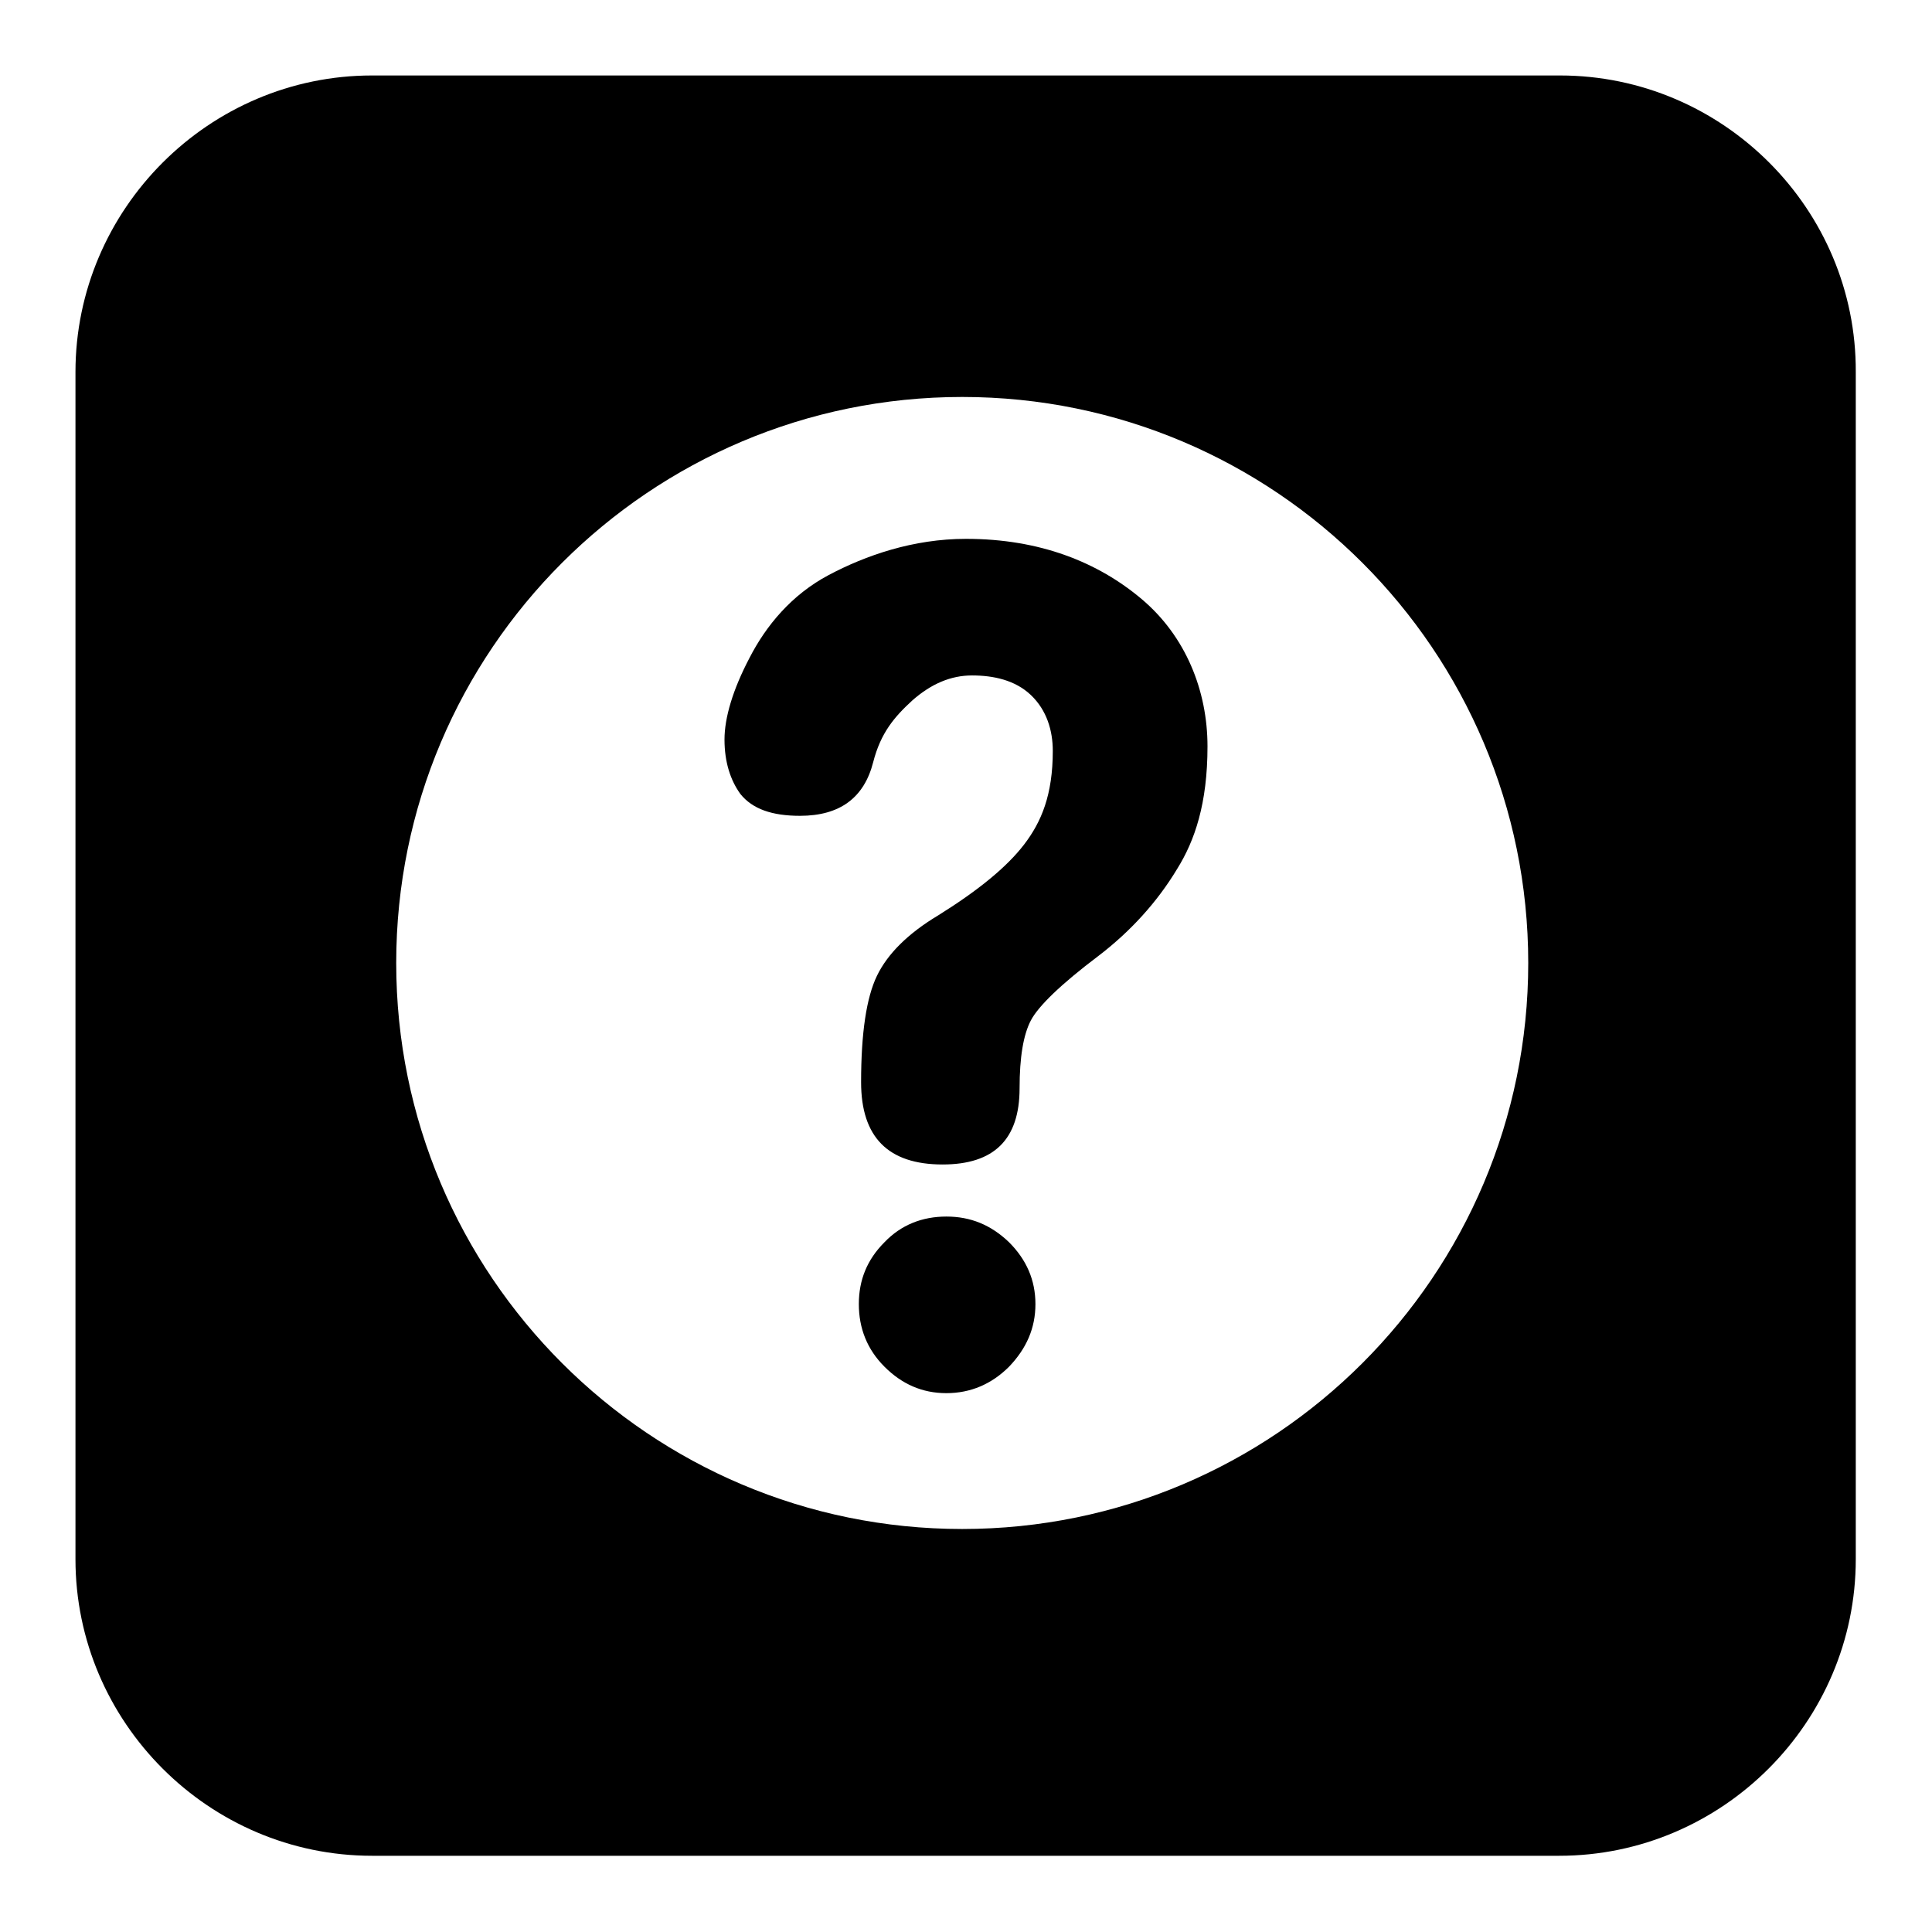
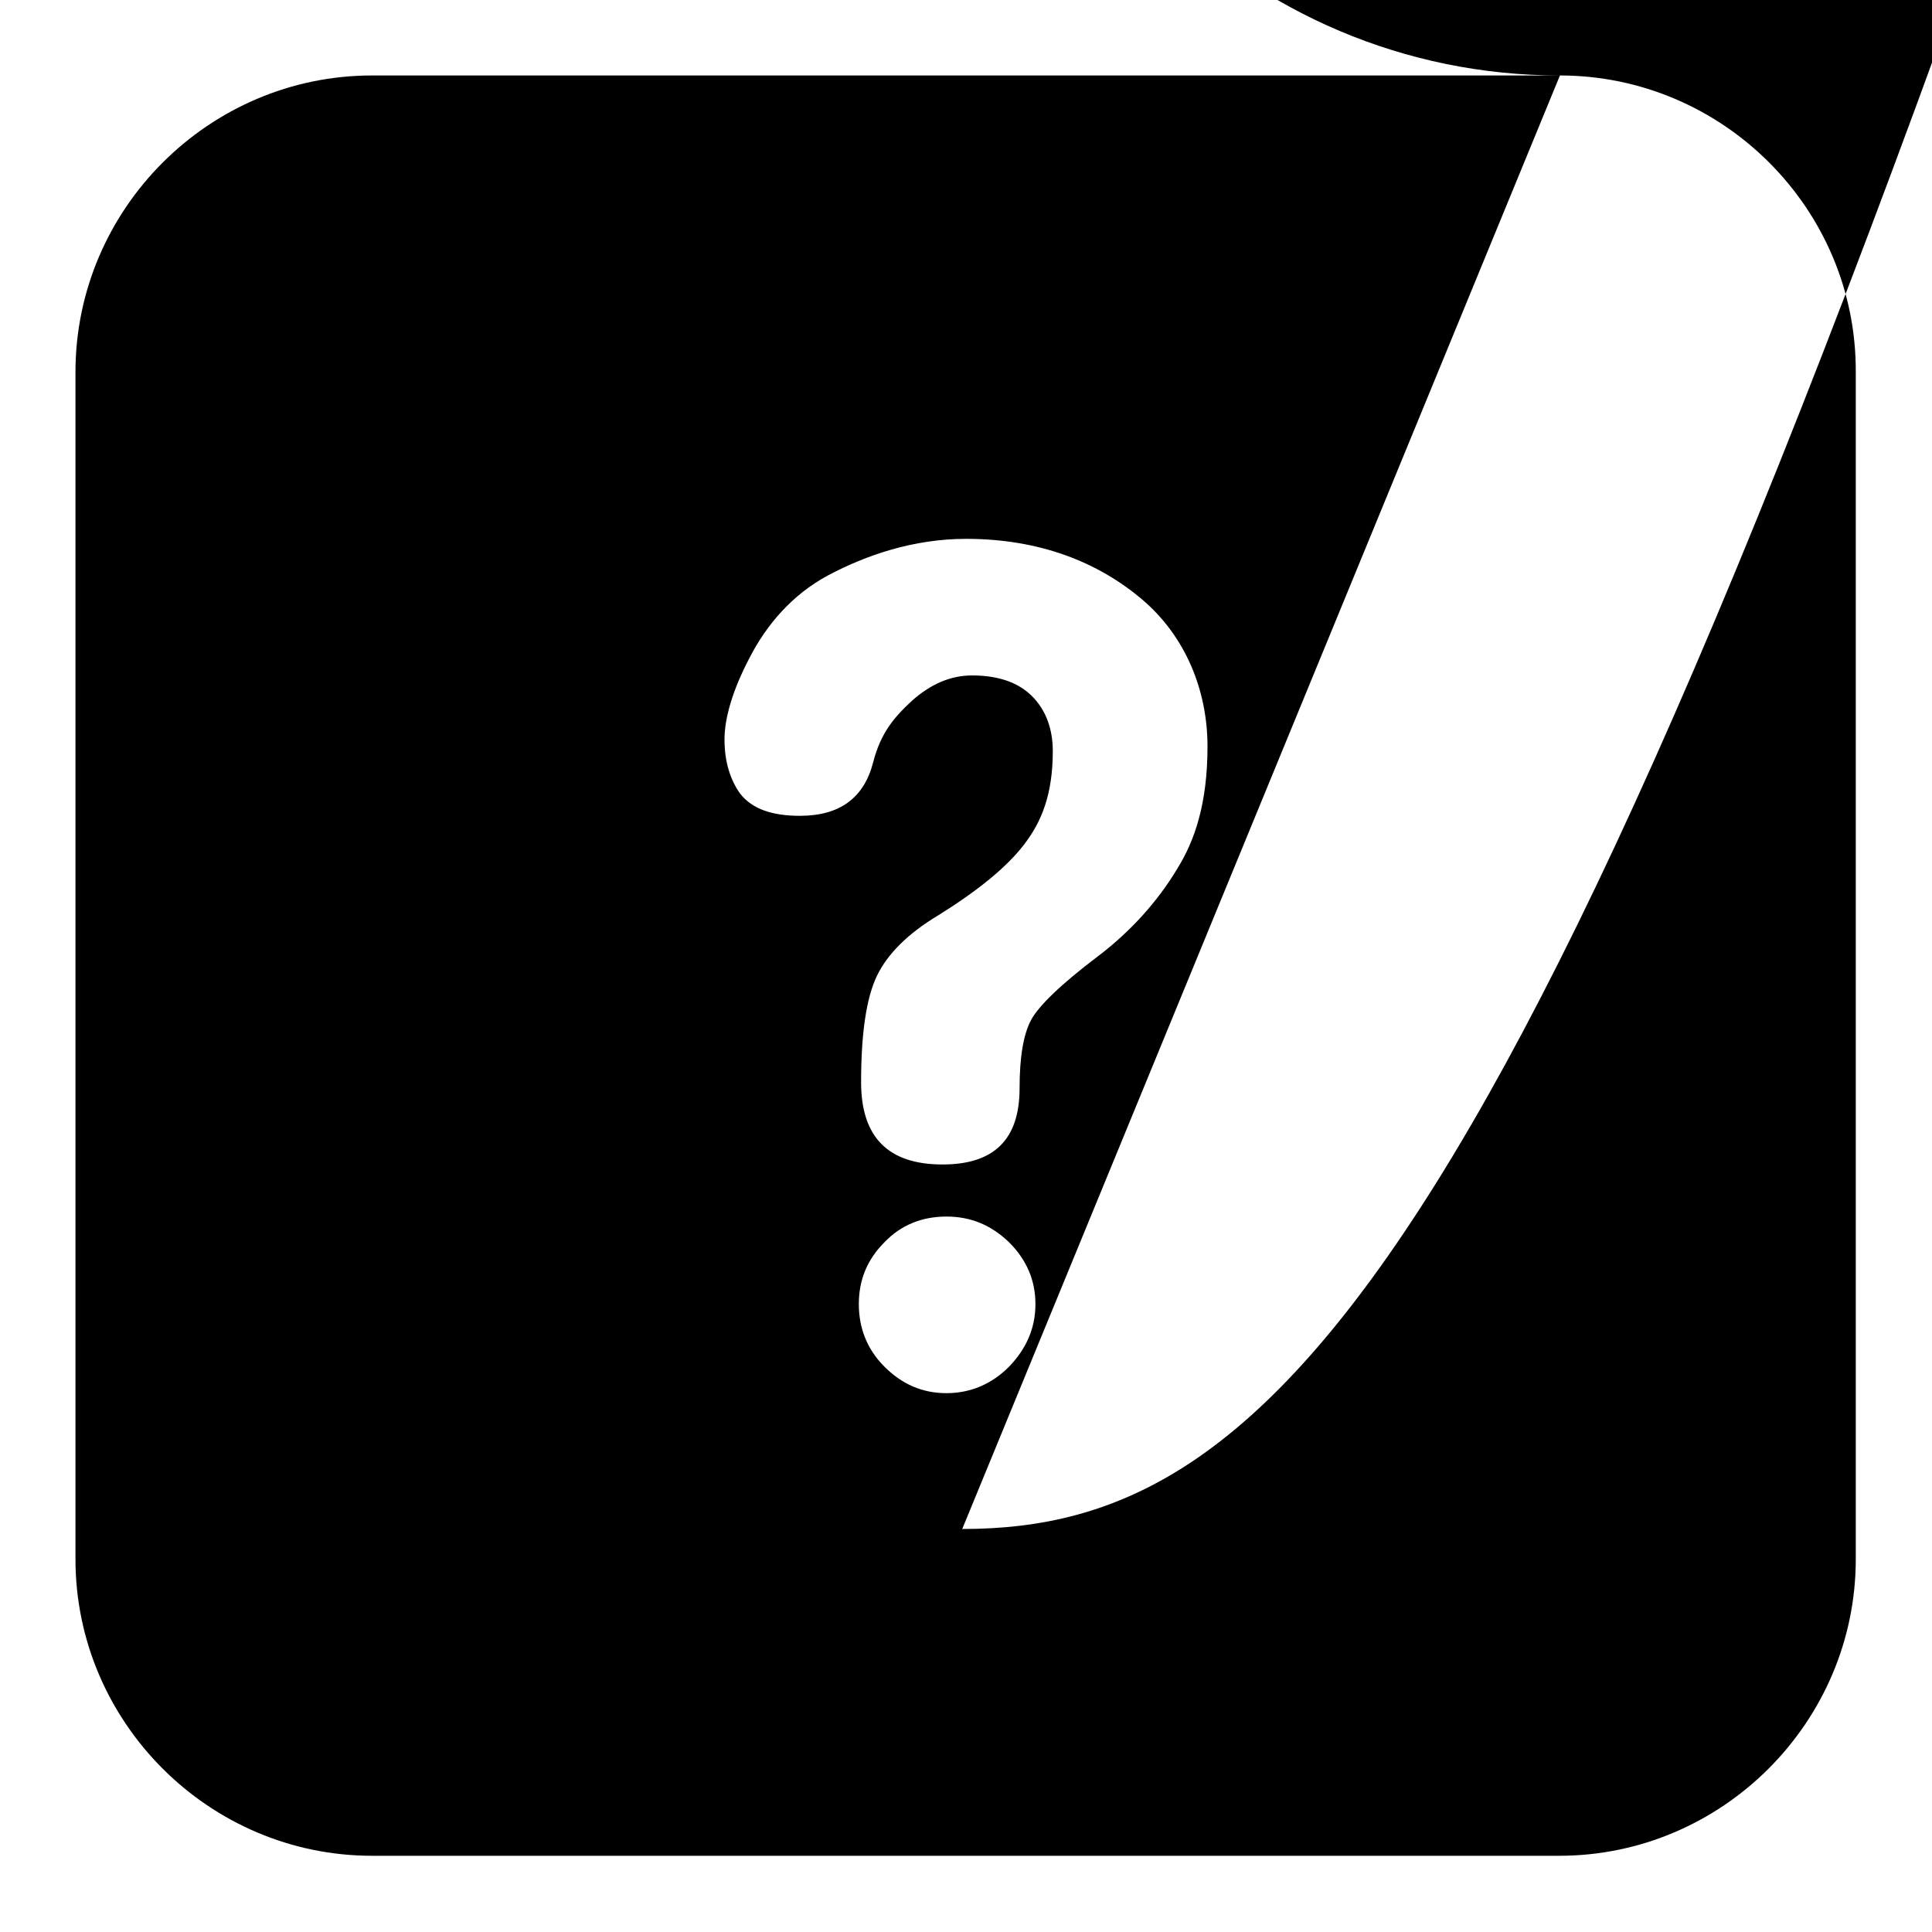
<svg xmlns="http://www.w3.org/2000/svg" version="1.1" x="0px" y="0px" viewBox="0 0 256 256" enable-background="new 0 0 256 256" xml:space="preserve">
  <g>
-     <path fill="#000000" d="M206.7,10H49.3C27.7,10,10,27.7,10,49.3v157.3c0,21.6,17.7,39.3,39.3,39.3h157.3 c21.6,0,39.3-17.7,39.3-39.3V49.3C246,27.7,228.3,10,206.7,10z M127.5,202.6c-41.4,0-75-33.6-75-75c0-41.4,33.6-75,75-75 c41.4,0,75,33.6,75,75C202.5,169,168.9,202.6,127.5,202.6z M128,71.4c9.8,0,17.5,3.1,23.3,8c5.8,4.9,8.7,12.1,8.7,19.5 c0,7.6-1.7,12.5-4,16.2c-2.7,4.5-6.3,8.4-10.5,11.6c-4.9,3.7-7.9,6.6-8.9,8.5c-1,1.9-1.5,4.9-1.5,9c0,6.8-3.4,10.1-10.2,10.1 c-7.2,0-10.8-3.6-10.8-10.9c0-6.5,0.7-11.2,2.1-14.1c1.4-2.9,4.1-5.6,8.1-8c5.3-3.3,9.1-6.4,11.4-9.4c2.3-3,3.8-6.6,3.8-12.4 c0-2.7-0.8-5.4-2.9-7.4c-2.1-2-5-2.6-7.8-2.6c-2.8,0-5.4,1.1-7.9,3.3c-2.4,2.2-4.2,4.3-5.2,8.2c-1.2,4.7-4.4,7.1-9.7,7.1 c-3.7,0-6.3-0.9-7.9-2.9C96.8,103.4,96,101,96,98c0-2.9,1.1-6.6,3.3-10.8c2.2-4.3,5.6-8.4,10.5-11C114.7,73.6,121,71.4,128,71.4 L128,71.4z M125.4,161.2c3.2,0,5.9,1.1,8.3,3.4c2.3,2.3,3.5,5,3.5,8.2c0,3.2-1.2,5.9-3.5,8.3c-2.3,2.3-5.1,3.5-8.3,3.5 c-3.2,0-5.9-1.2-8.2-3.5c-2.3-2.3-3.4-5.1-3.4-8.3c0-3.2,1.1-5.9,3.4-8.2C119.4,162.3,122.2,161.2,125.4,161.2z" />
+     <path fill="#000000" d="M206.7,10H49.3C27.7,10,10,27.7,10,49.3v157.3c0,21.6,17.7,39.3,39.3,39.3h157.3 c21.6,0,39.3-17.7,39.3-39.3V49.3C246,27.7,228.3,10,206.7,10z c-41.4,0-75-33.6-75-75c0-41.4,33.6-75,75-75 c41.4,0,75,33.6,75,75C202.5,169,168.9,202.6,127.5,202.6z M128,71.4c9.8,0,17.5,3.1,23.3,8c5.8,4.9,8.7,12.1,8.7,19.5 c0,7.6-1.7,12.5-4,16.2c-2.7,4.5-6.3,8.4-10.5,11.6c-4.9,3.7-7.9,6.6-8.9,8.5c-1,1.9-1.5,4.9-1.5,9c0,6.8-3.4,10.1-10.2,10.1 c-7.2,0-10.8-3.6-10.8-10.9c0-6.5,0.7-11.2,2.1-14.1c1.4-2.9,4.1-5.6,8.1-8c5.3-3.3,9.1-6.4,11.4-9.4c2.3-3,3.8-6.6,3.8-12.4 c0-2.7-0.8-5.4-2.9-7.4c-2.1-2-5-2.6-7.8-2.6c-2.8,0-5.4,1.1-7.9,3.3c-2.4,2.2-4.2,4.3-5.2,8.2c-1.2,4.7-4.4,7.1-9.7,7.1 c-3.7,0-6.3-0.9-7.9-2.9C96.8,103.4,96,101,96,98c0-2.9,1.1-6.6,3.3-10.8c2.2-4.3,5.6-8.4,10.5-11C114.7,73.6,121,71.4,128,71.4 L128,71.4z M125.4,161.2c3.2,0,5.9,1.1,8.3,3.4c2.3,2.3,3.5,5,3.5,8.2c0,3.2-1.2,5.9-3.5,8.3c-2.3,2.3-5.1,3.5-8.3,3.5 c-3.2,0-5.9-1.2-8.2-3.5c-2.3-2.3-3.4-5.1-3.4-8.3c0-3.2,1.1-5.9,3.4-8.2C119.4,162.3,122.2,161.2,125.4,161.2z" />
  </g>
</svg>